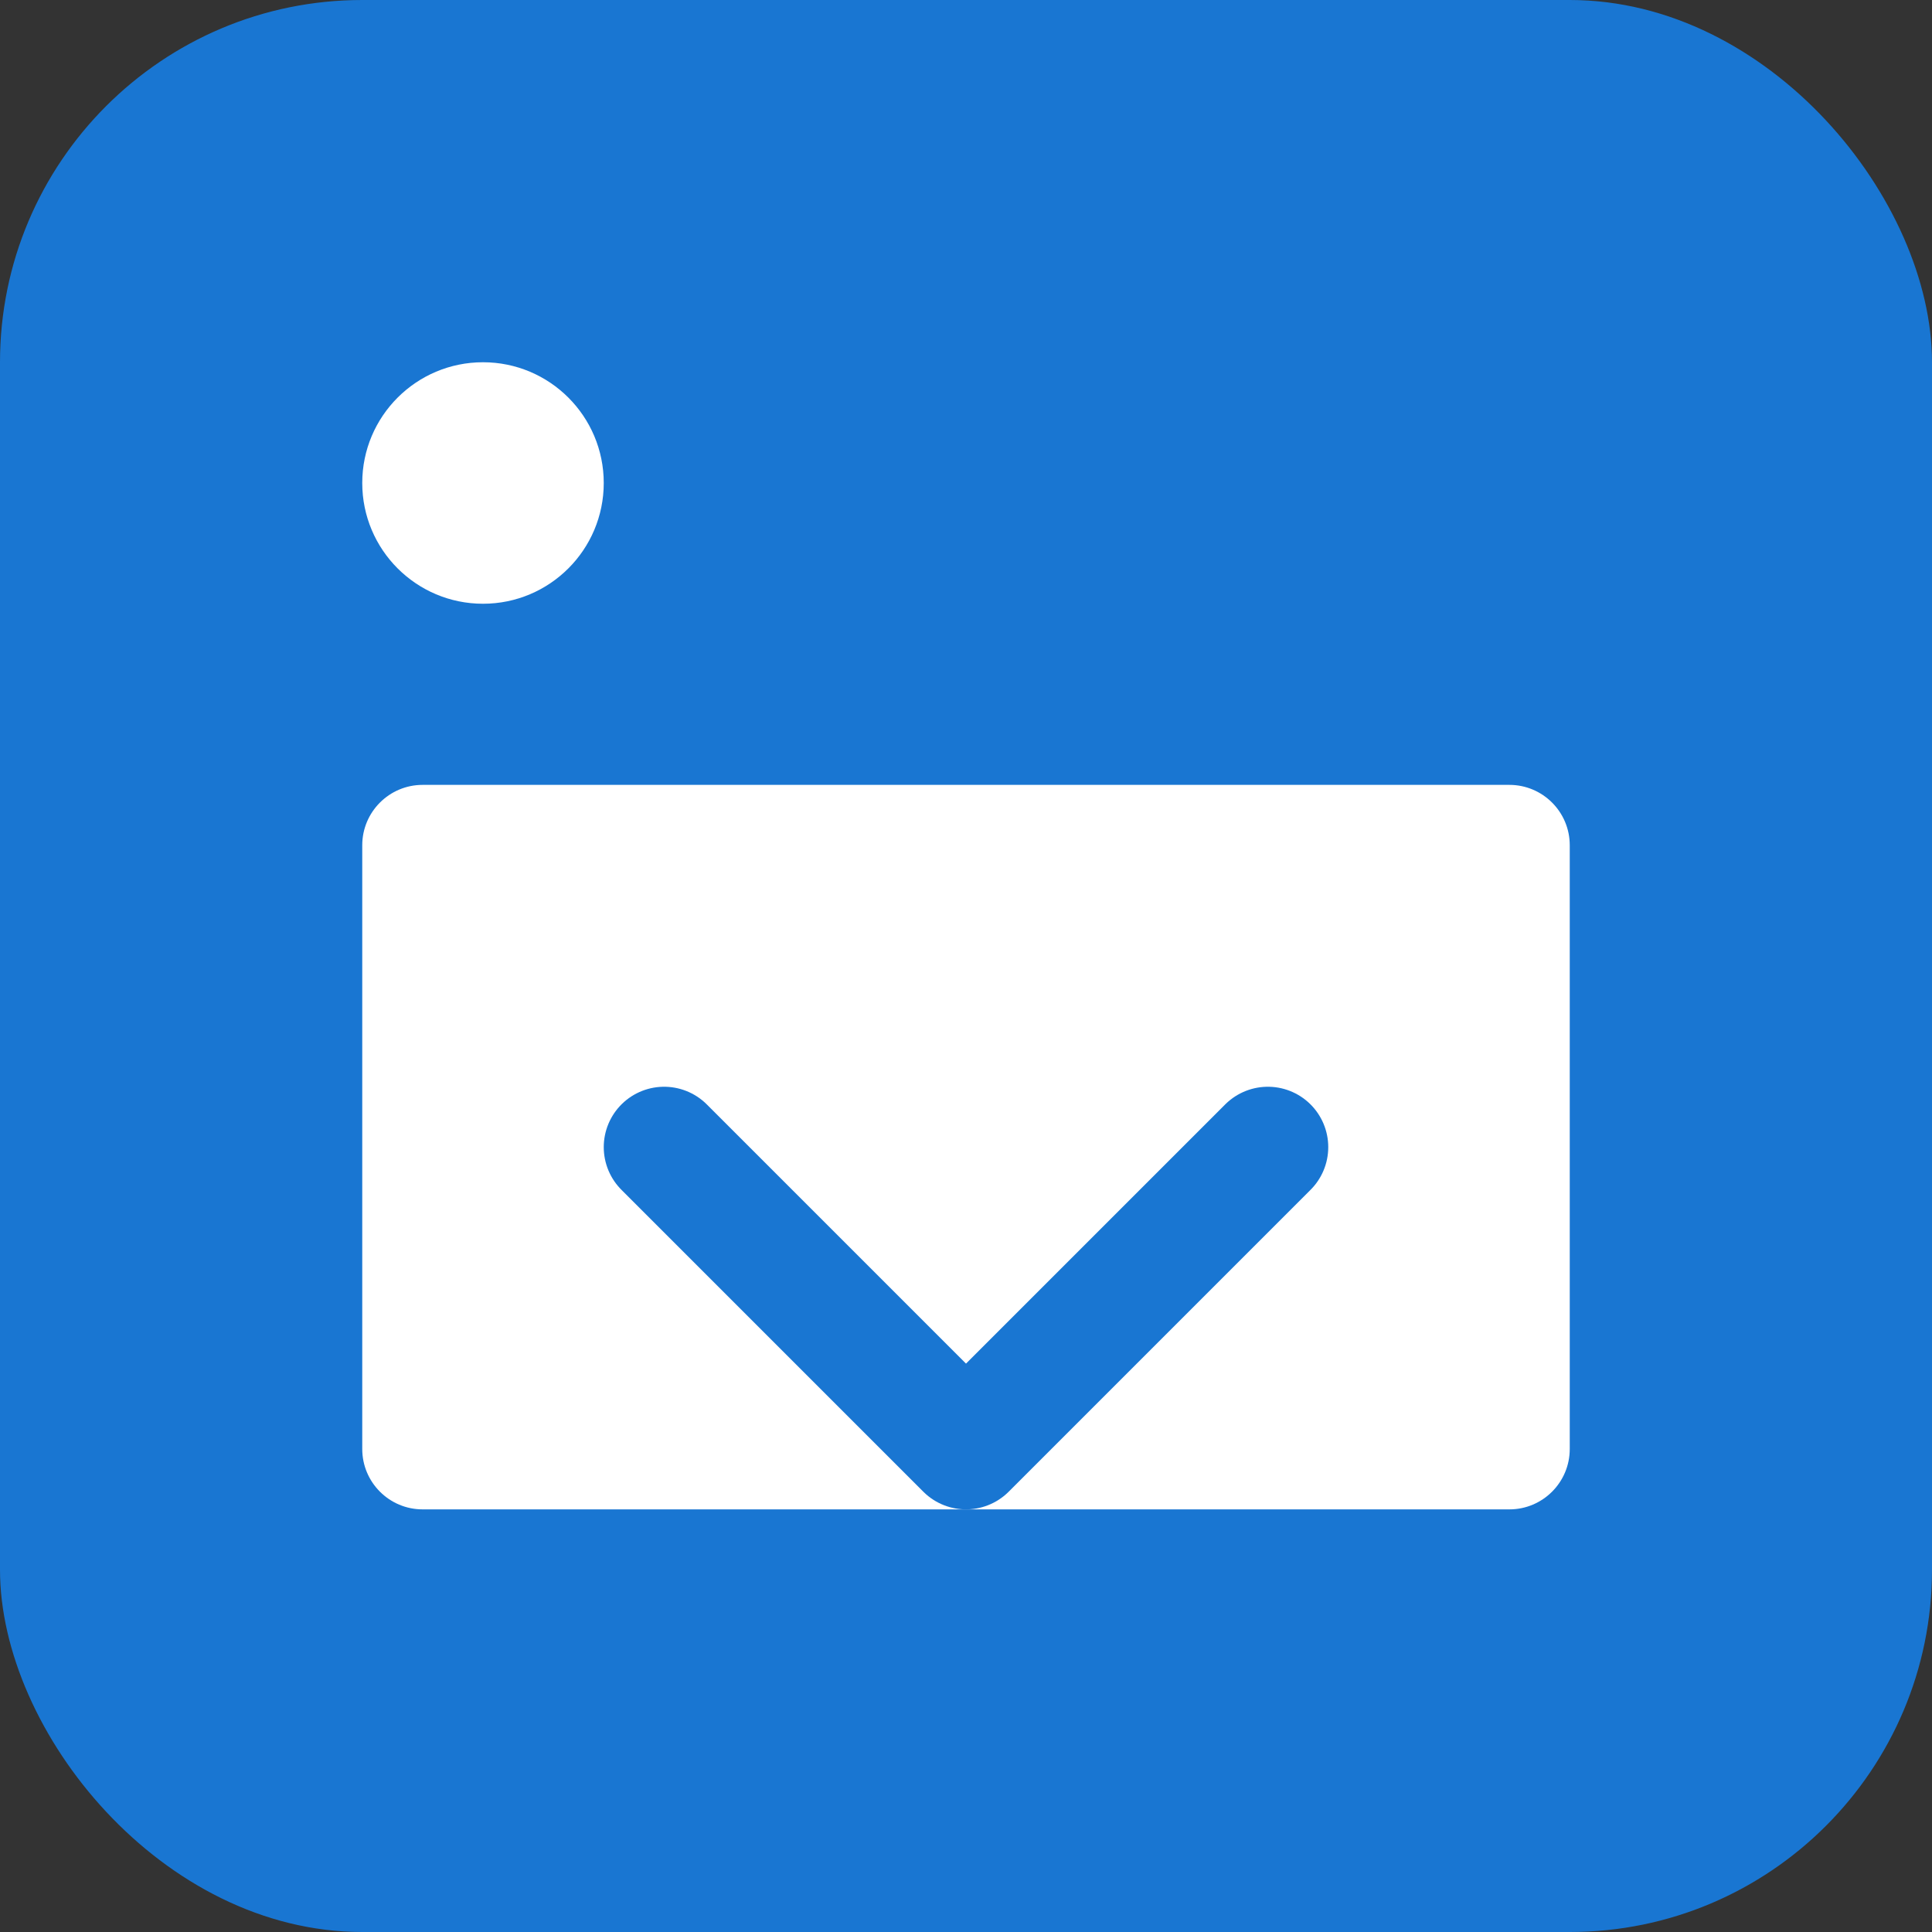
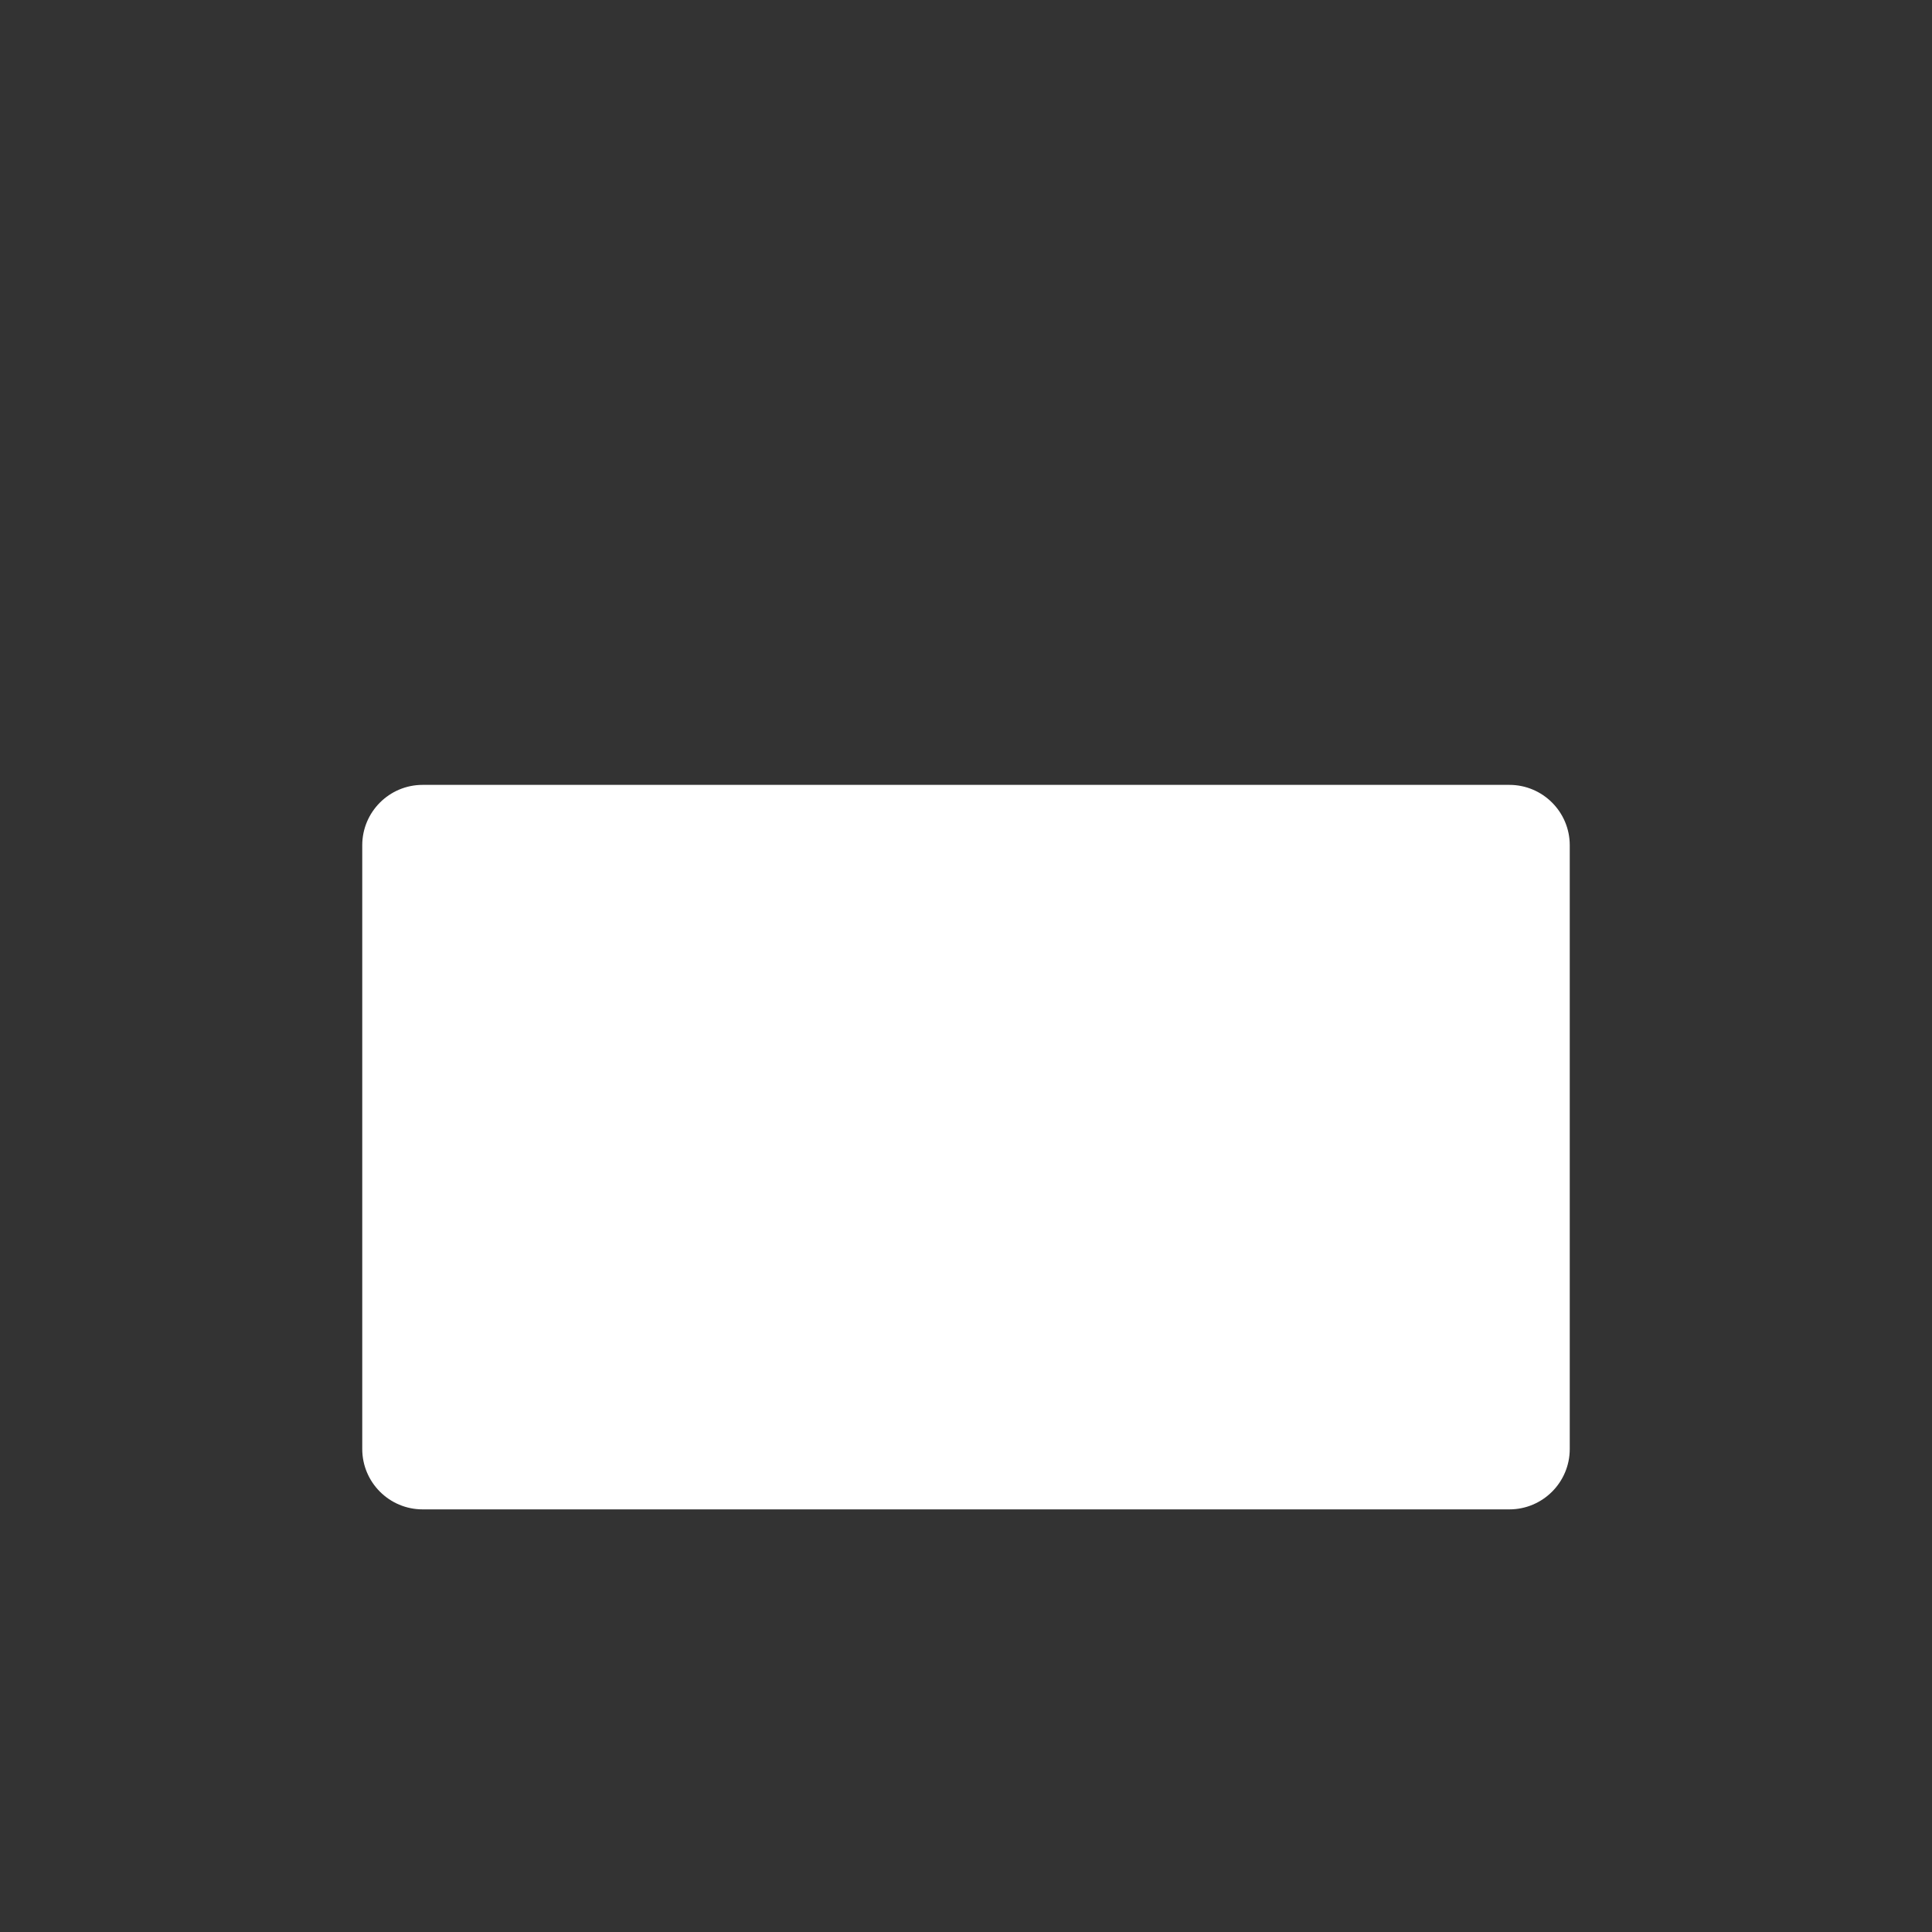
<svg xmlns="http://www.w3.org/2000/svg" width="32" height="32" viewBox="0 0 32 32" fill="none">
  <rect x="0" y="0" width="32" height="32" fill="#333333" stroke="none" />
-   <rect width="32" height="32" rx="6" fill="#1976D2" />
-   <circle cx="8" cy="8" r="2" fill="white" />
  <path d="M6 14C6 13.448 6.448 13 7 13H25C25.552 13 26 13.448 26 14V24C26 24.552 25.552 25 25 25H7C6.448 25 6 24.552 6 24V14Z" fill="white" />
-   <path d="M11 19L16 24L21 19" stroke="#1976D2" stroke-width="2" stroke-linecap="round" stroke-linejoin="round" />
</svg>